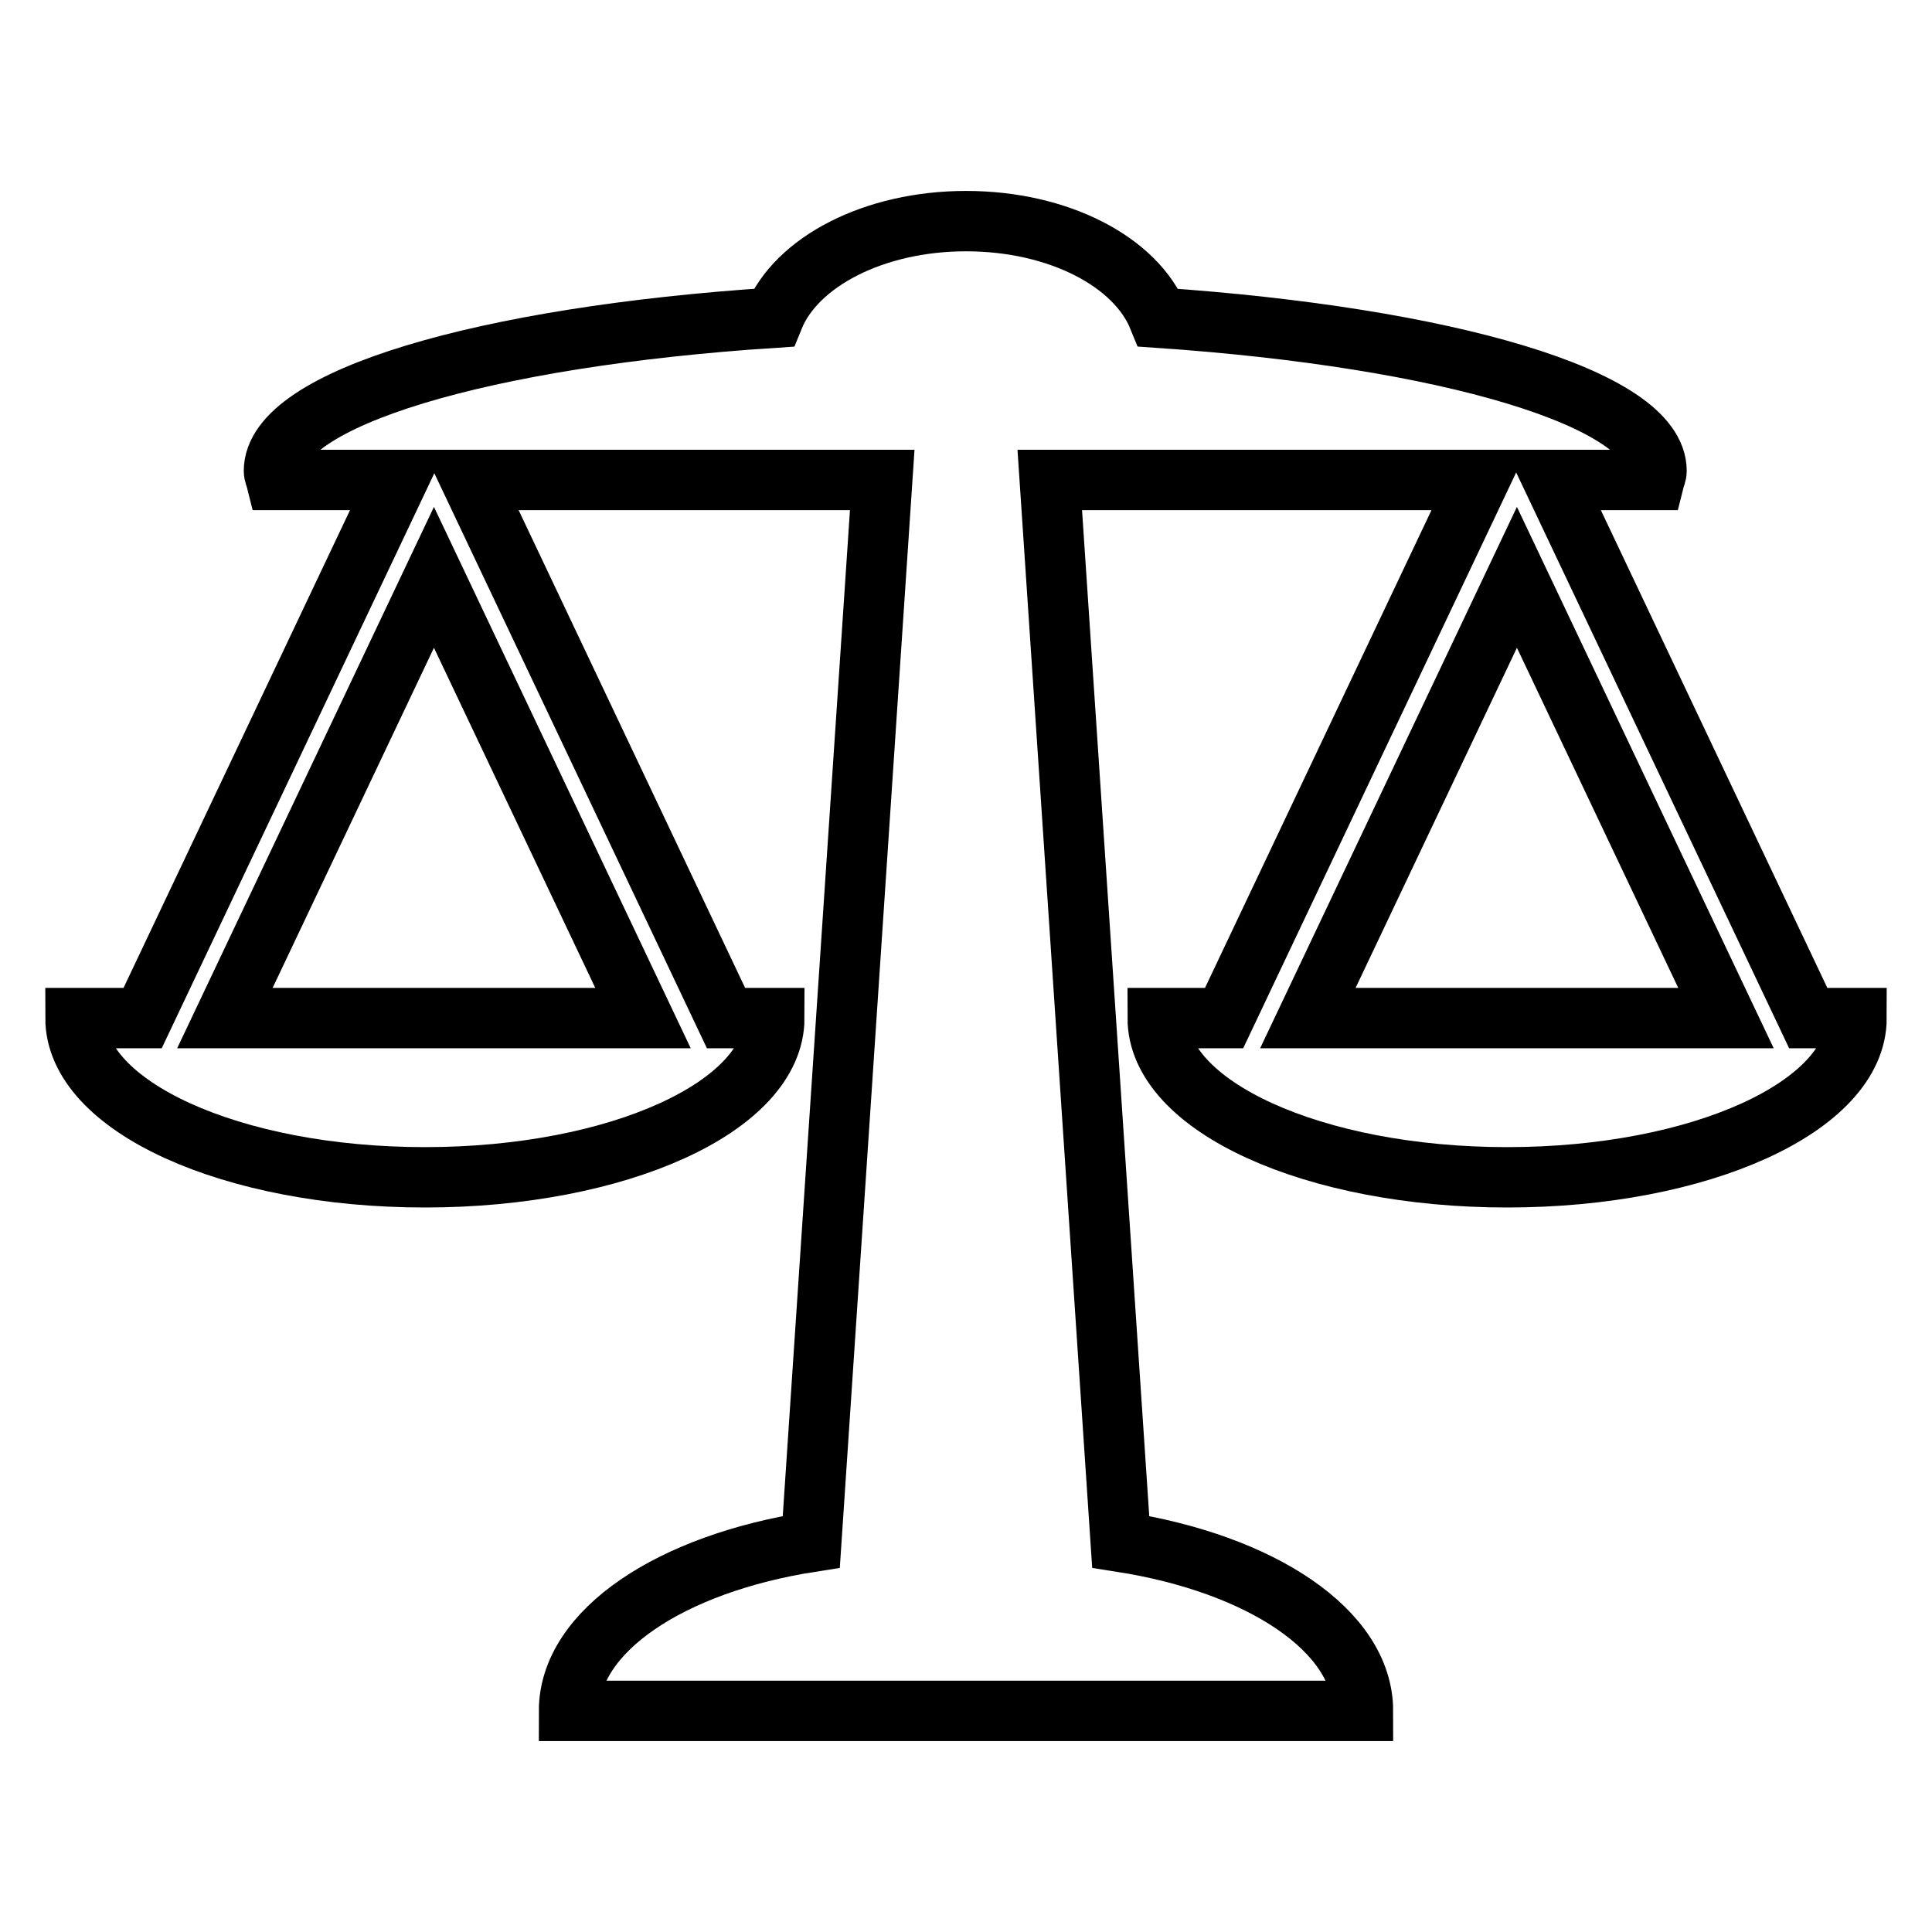
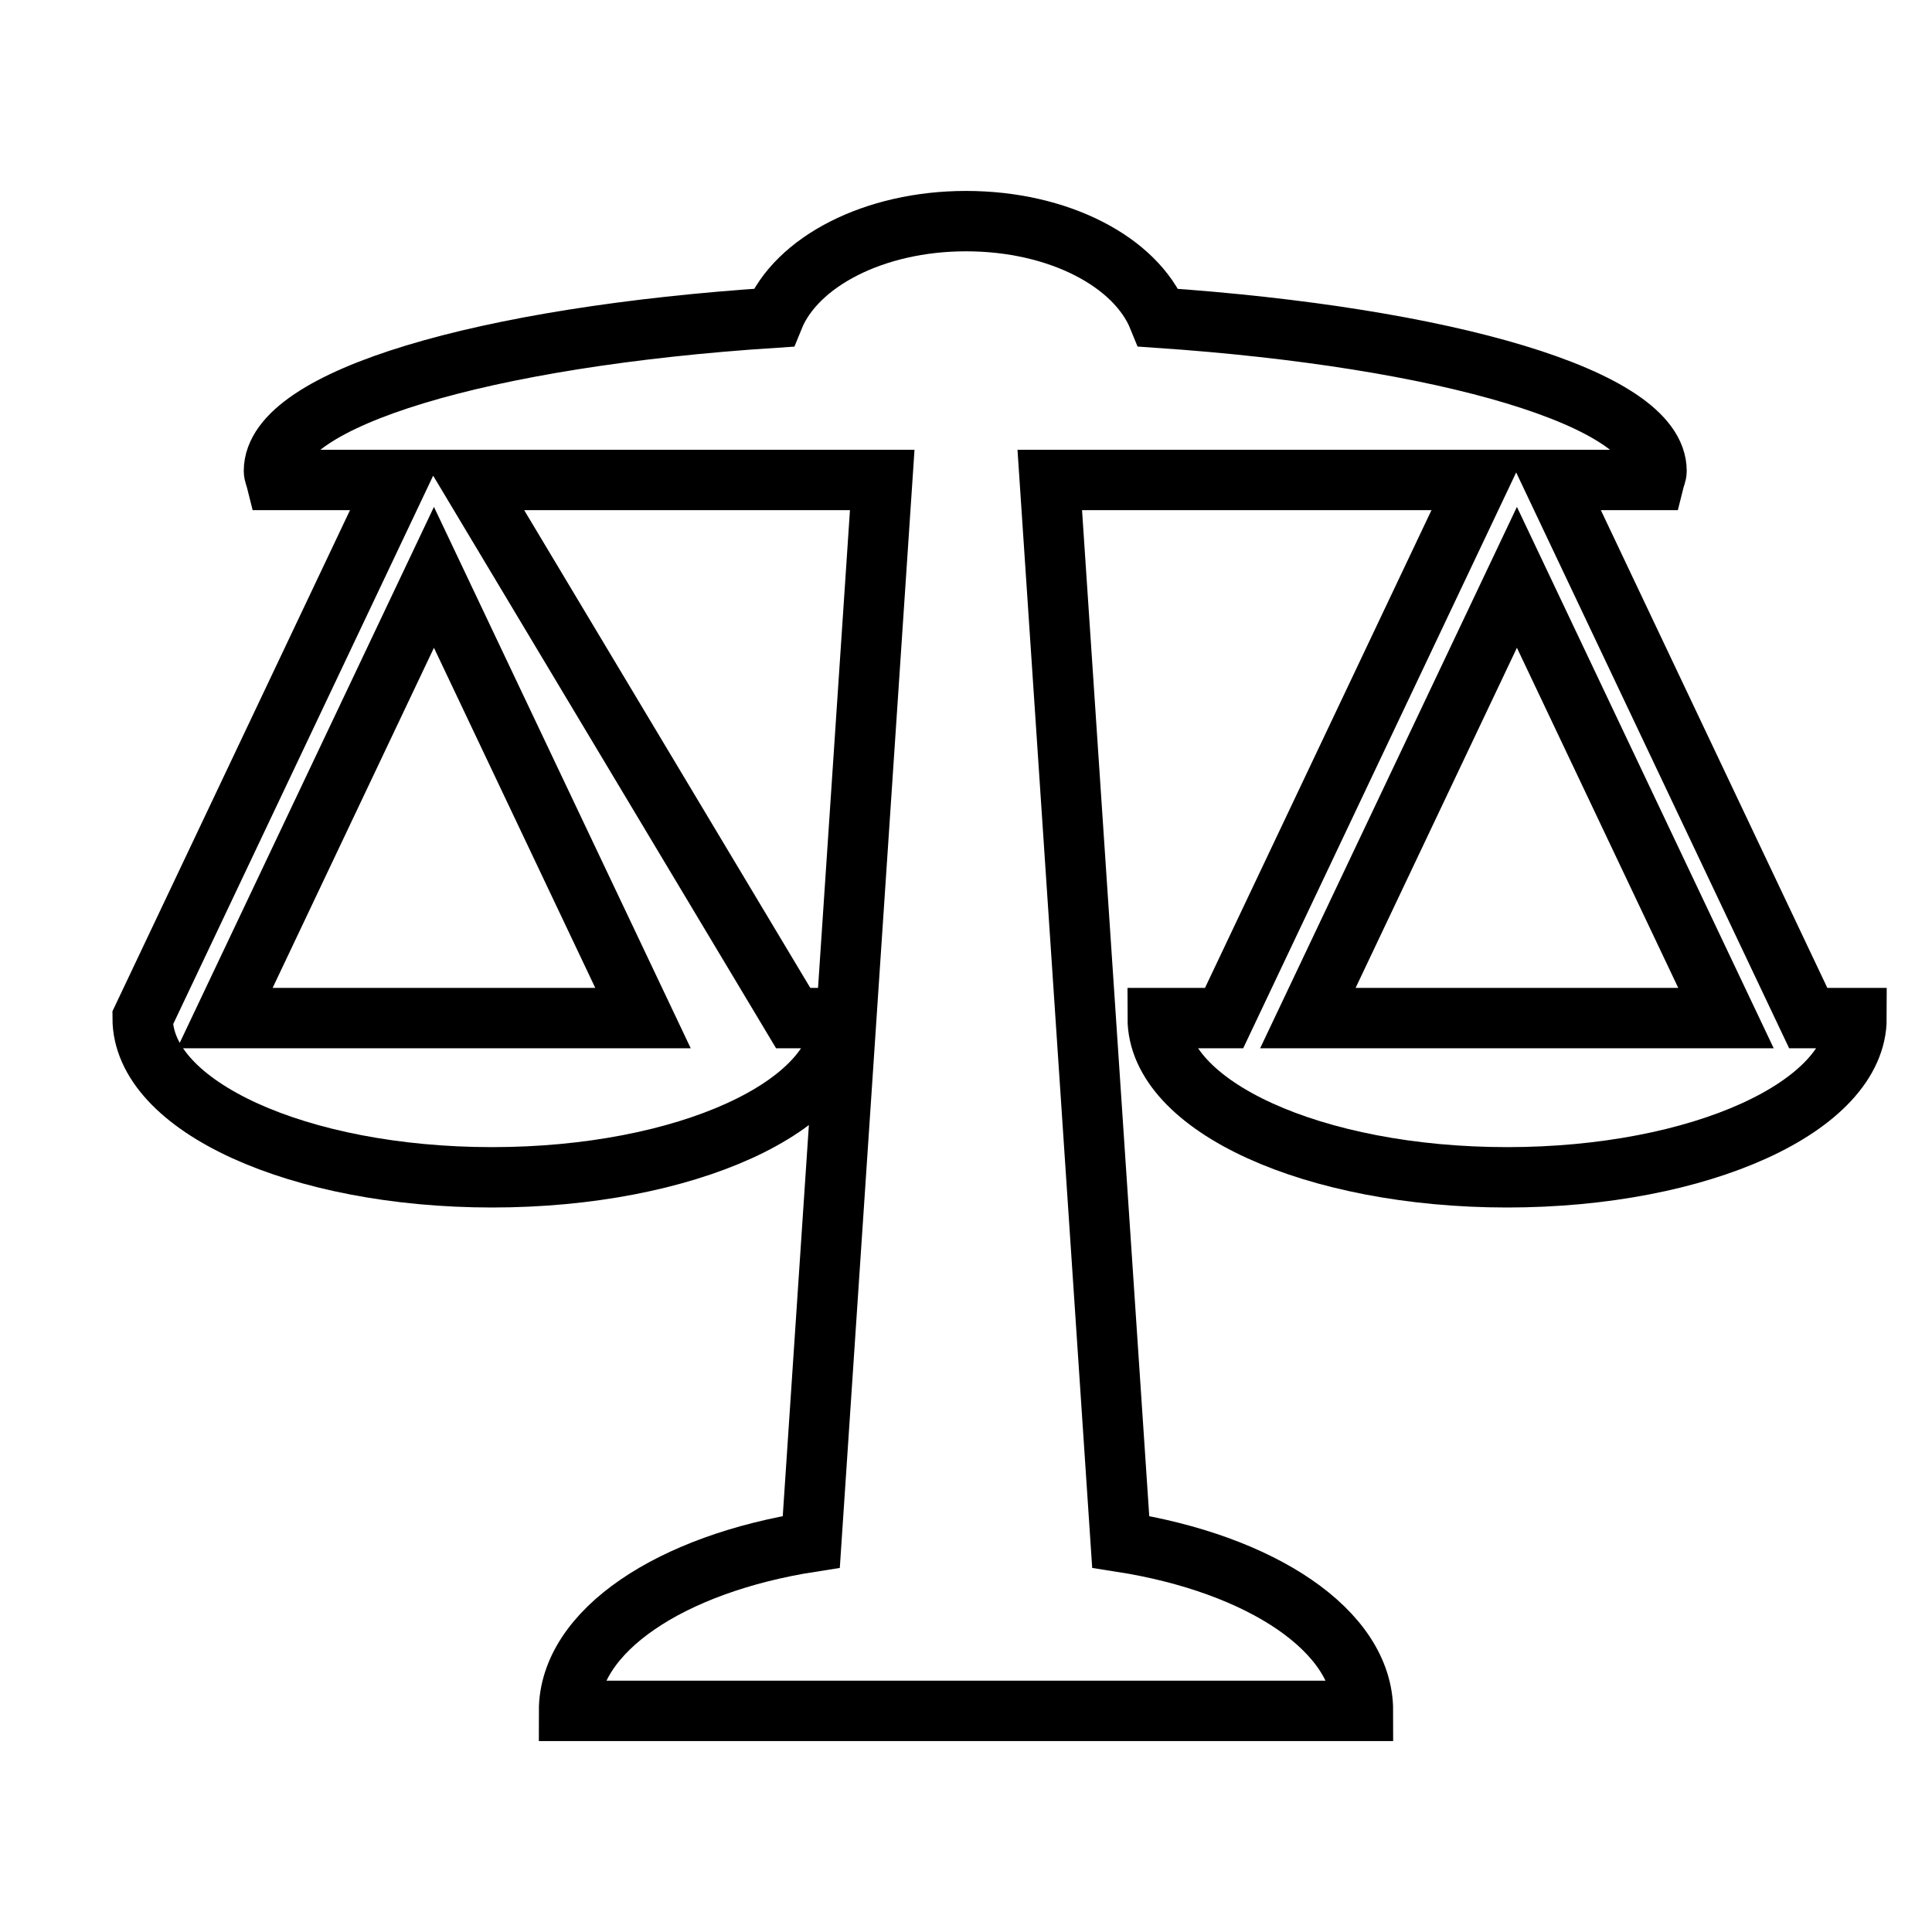
<svg xmlns="http://www.w3.org/2000/svg" version="1.1" x="0px" y="0px" viewBox="0 0 256 256" enable-background="new 0 0 256 256" xml:space="preserve">
  <g>
-     <path stroke-width="8" fill-opacity="0" stroke="#000000" d="M239.6,134.9l-33.8-71.3h13.4c0.1-0.4,0.3-0.8,0.3-1.2c0-9.6-27.9-17.7-66-20.3c-3-7.4-13.2-12.8-25.5-12.8 c-12.2,0-22.5,5.4-25.5,12.8c-38.3,2.5-66.2,10.7-66.2,20.3c0,0.4,0.2,0.8,0.3,1.2h16.1l-33.8,71.3H10c0,11.7,20.7,21.1,46.3,21.1 c25.6,0,46.3-9.4,46.3-21.1h-6.4L62.4,63.6h54.5l-9.4,140.7c-18.6,2.9-32.1,11.8-32.1,22.4H128h0h52.6c0-10.6-13.5-19.5-32.1-22.4 l-9.4-140.7H196l-33.8,71.3h-8.8c0,11.7,20.7,21.1,46.3,21.1c25.6,0,46.3-9.4,46.3-21.1H239.6z M85.2,134.9H29.8l27.7-58.4 L85.2,134.9z M173.3,134.9l27.7-58.4l27.7,58.4H173.3z" />
+     <path stroke-width="8" fill-opacity="0" stroke="#000000" d="M239.6,134.9l-33.8-71.3h13.4c0.1-0.4,0.3-0.8,0.3-1.2c0-9.6-27.9-17.7-66-20.3c-3-7.4-13.2-12.8-25.5-12.8 c-12.2,0-22.5,5.4-25.5,12.8c-38.3,2.5-66.2,10.7-66.2,20.3c0,0.4,0.2,0.8,0.3,1.2h16.1l-33.8,71.3c0,11.7,20.7,21.1,46.3,21.1 c25.6,0,46.3-9.4,46.3-21.1h-6.4L62.4,63.6h54.5l-9.4,140.7c-18.6,2.9-32.1,11.8-32.1,22.4H128h0h52.6c0-10.6-13.5-19.5-32.1-22.4 l-9.4-140.7H196l-33.8,71.3h-8.8c0,11.7,20.7,21.1,46.3,21.1c25.6,0,46.3-9.4,46.3-21.1H239.6z M85.2,134.9H29.8l27.7-58.4 L85.2,134.9z M173.3,134.9l27.7-58.4l27.7,58.4H173.3z" />
  </g>
</svg>